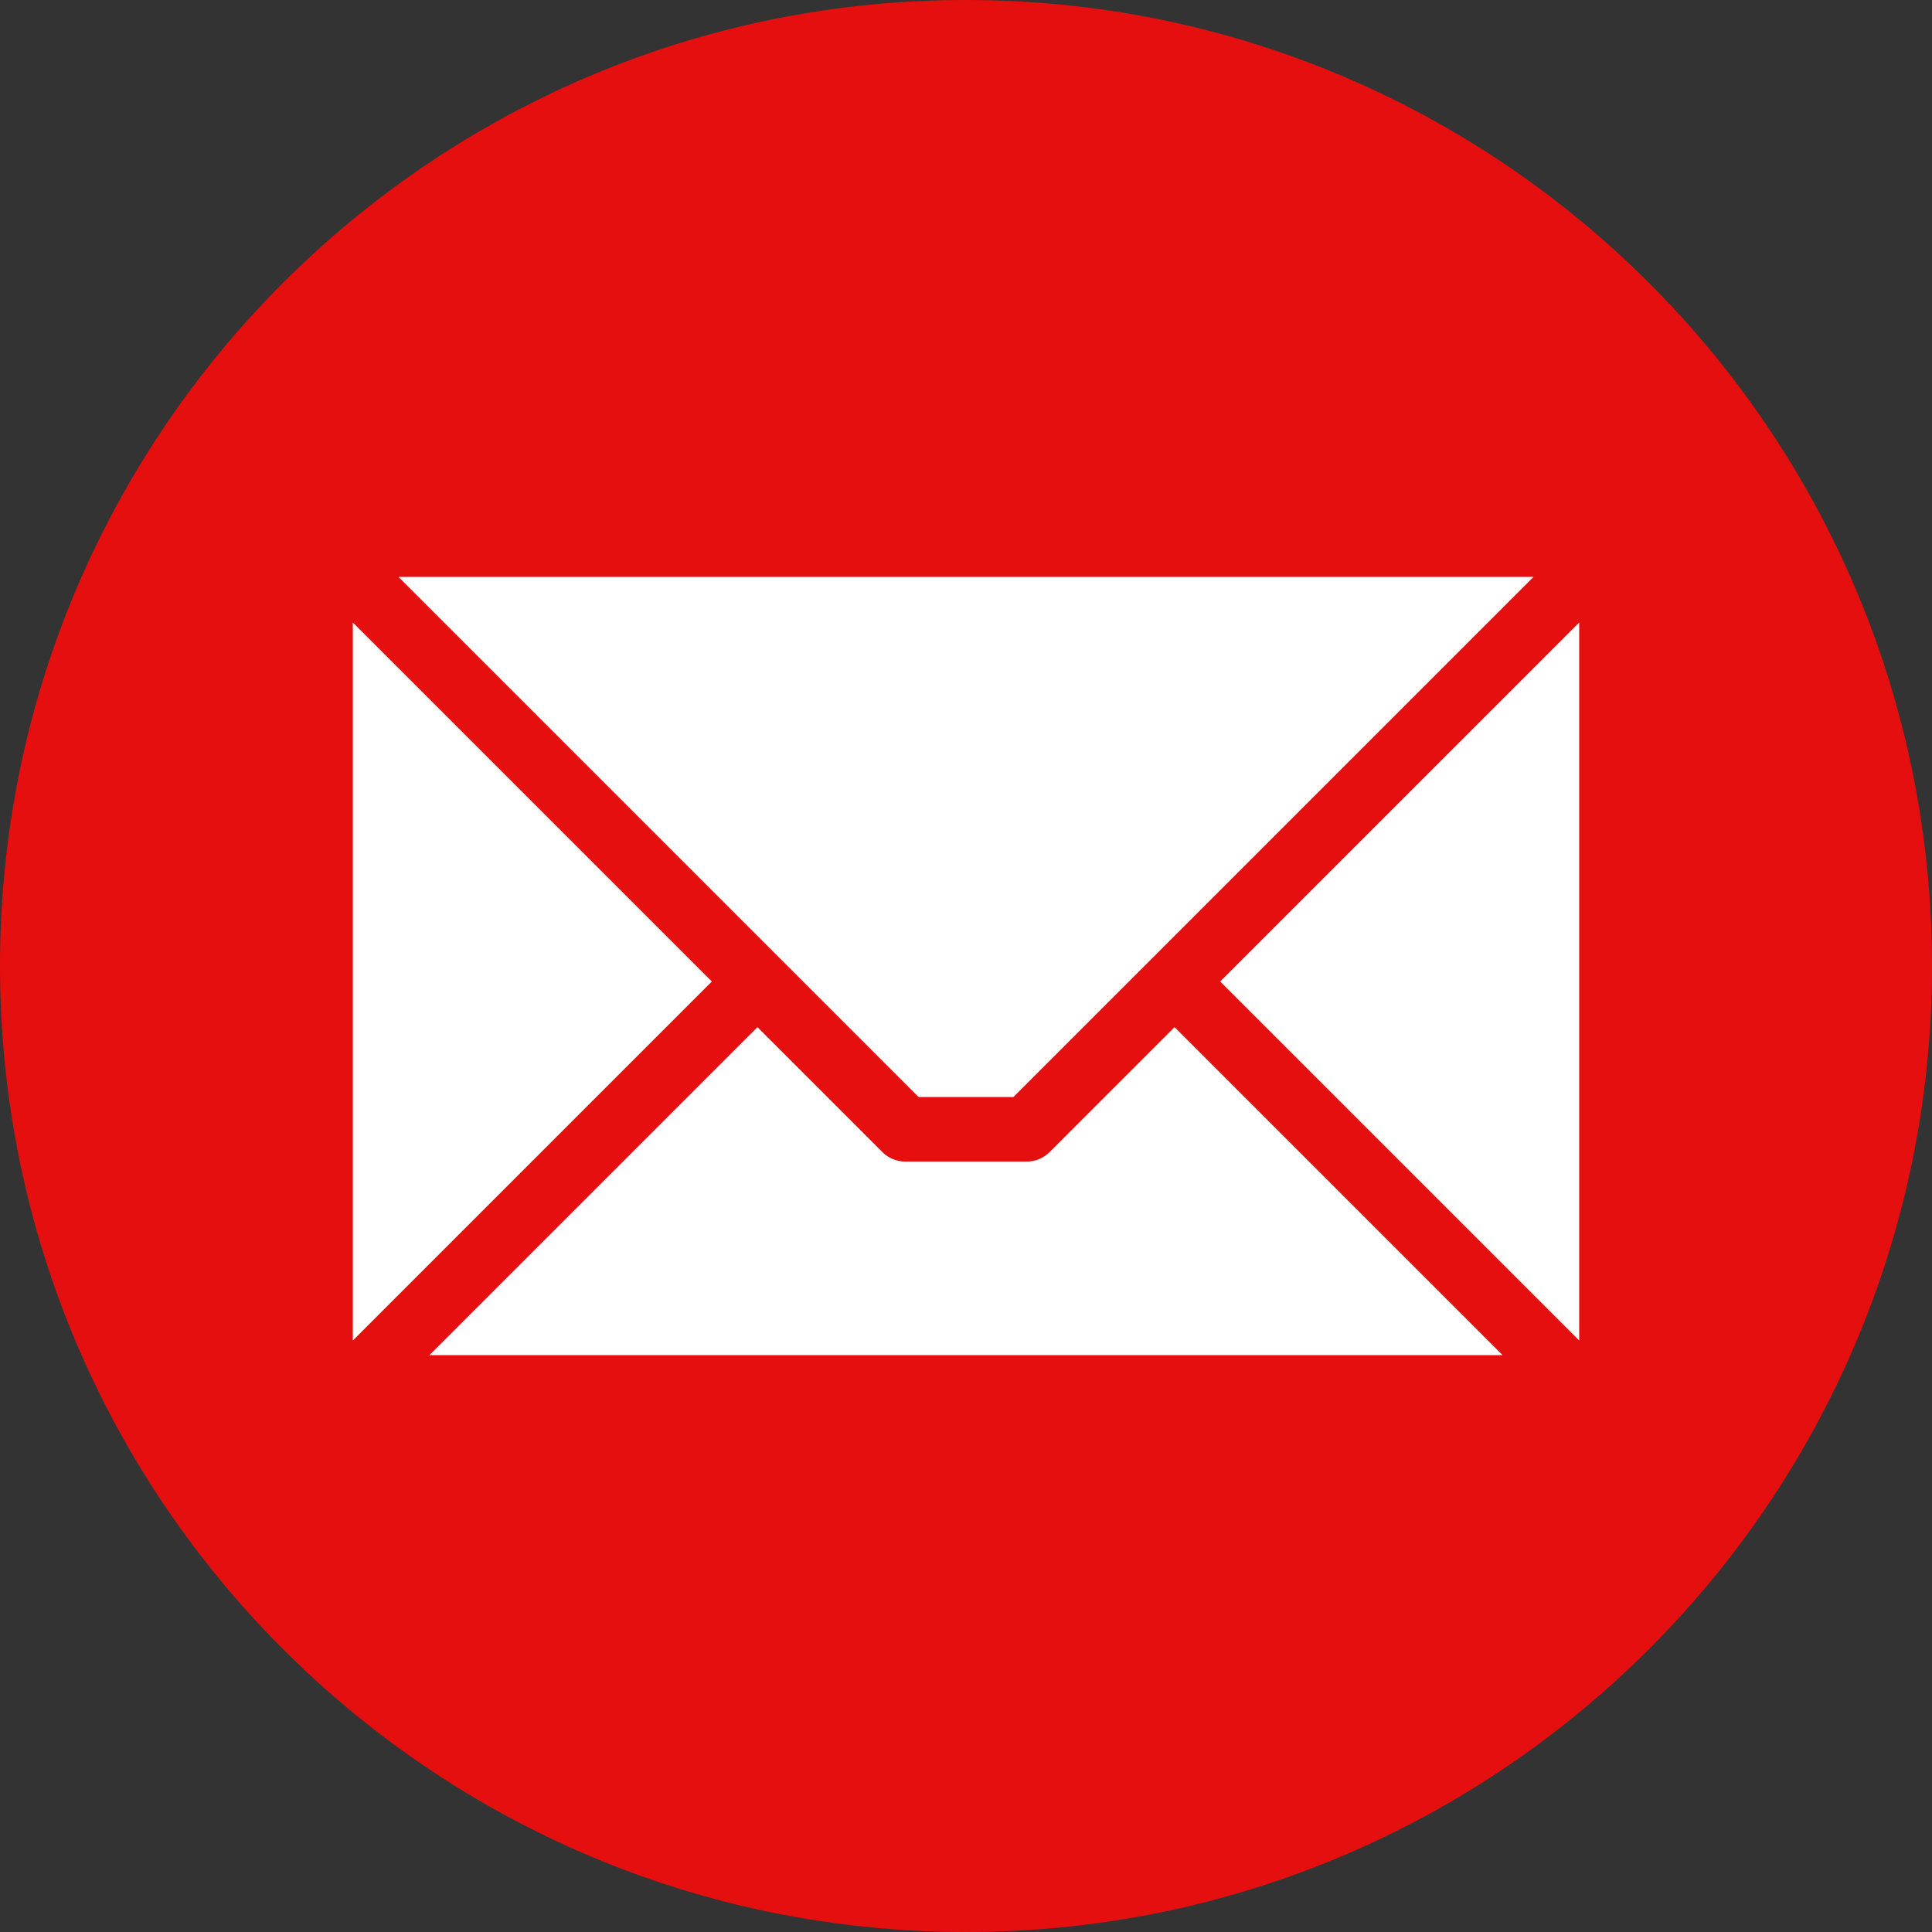
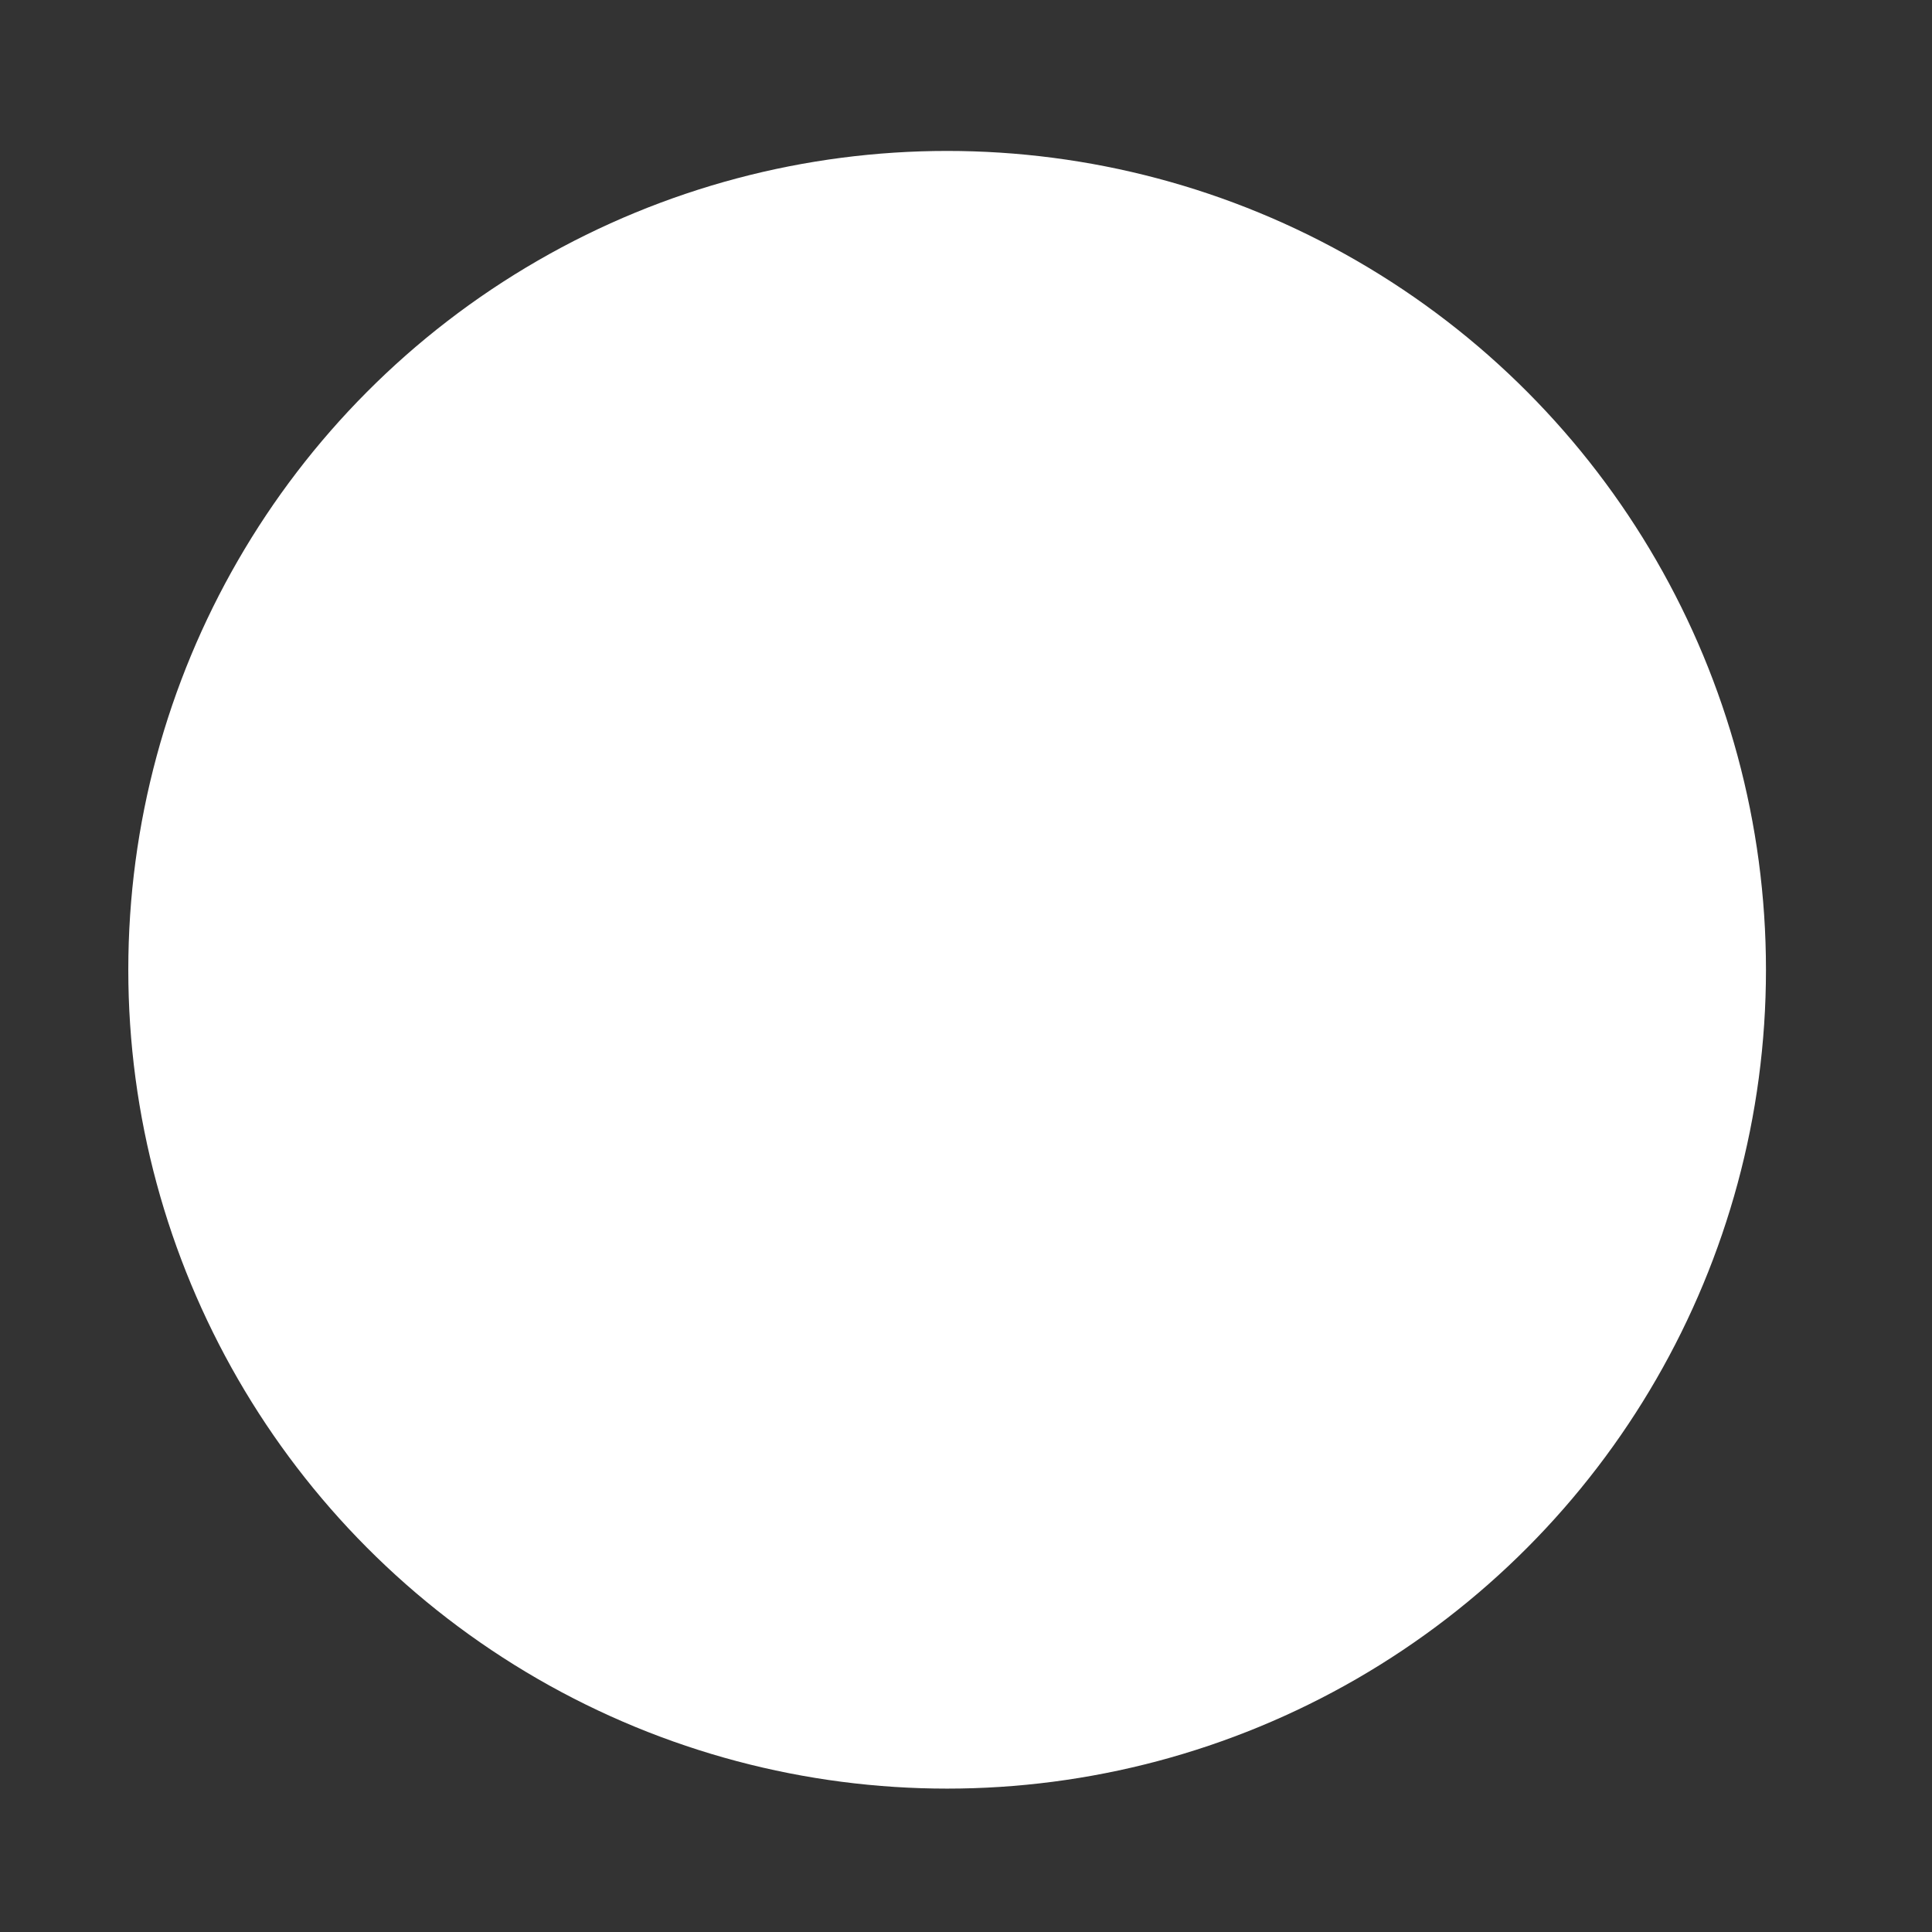
<svg xmlns="http://www.w3.org/2000/svg" width="512" height="512" viewBox="0 0 512 512" fill="none">
  <rect x="0" y="0" width="512" height="512" fill="#333333" stroke="none" />
  <g clip-path="url(#clip0_243_54)">
    <circle cx="251" cy="257" r="217" fill="white" />
-     <path fill-rule="evenodd" clip-rule="evenodd" d="M256 0C397.385 0 512 114.615 512 256C512 397.385 397.385 512 256 512C114.615 512 0 397.385 0 256C0 114.615 114.615 0 256 0ZM418.5 355.241V164.978L323.363 260.109L418.5 355.241ZM113.824 359.117H398.182L311.274 272.209L278.151 305.327C276.545 306.929 274.369 307.828 272.101 307.827H239.901C238.778 307.828 237.665 307.608 236.627 307.179C235.589 306.75 234.645 306.121 233.85 305.327L200.728 272.209L113.82 359.117H113.824ZM93.5 164.972V355.246L188.637 260.109L93.5 164.972ZM406.406 152.883H105.6L243.444 290.727H268.561L406.406 152.883Z" fill="#E60F0F" />
  </g>
  <defs>
    <clipPath id="clip0_243_54">
      <rect width="512" height="512" fill="white" />
    </clipPath>
  </defs>
</svg>